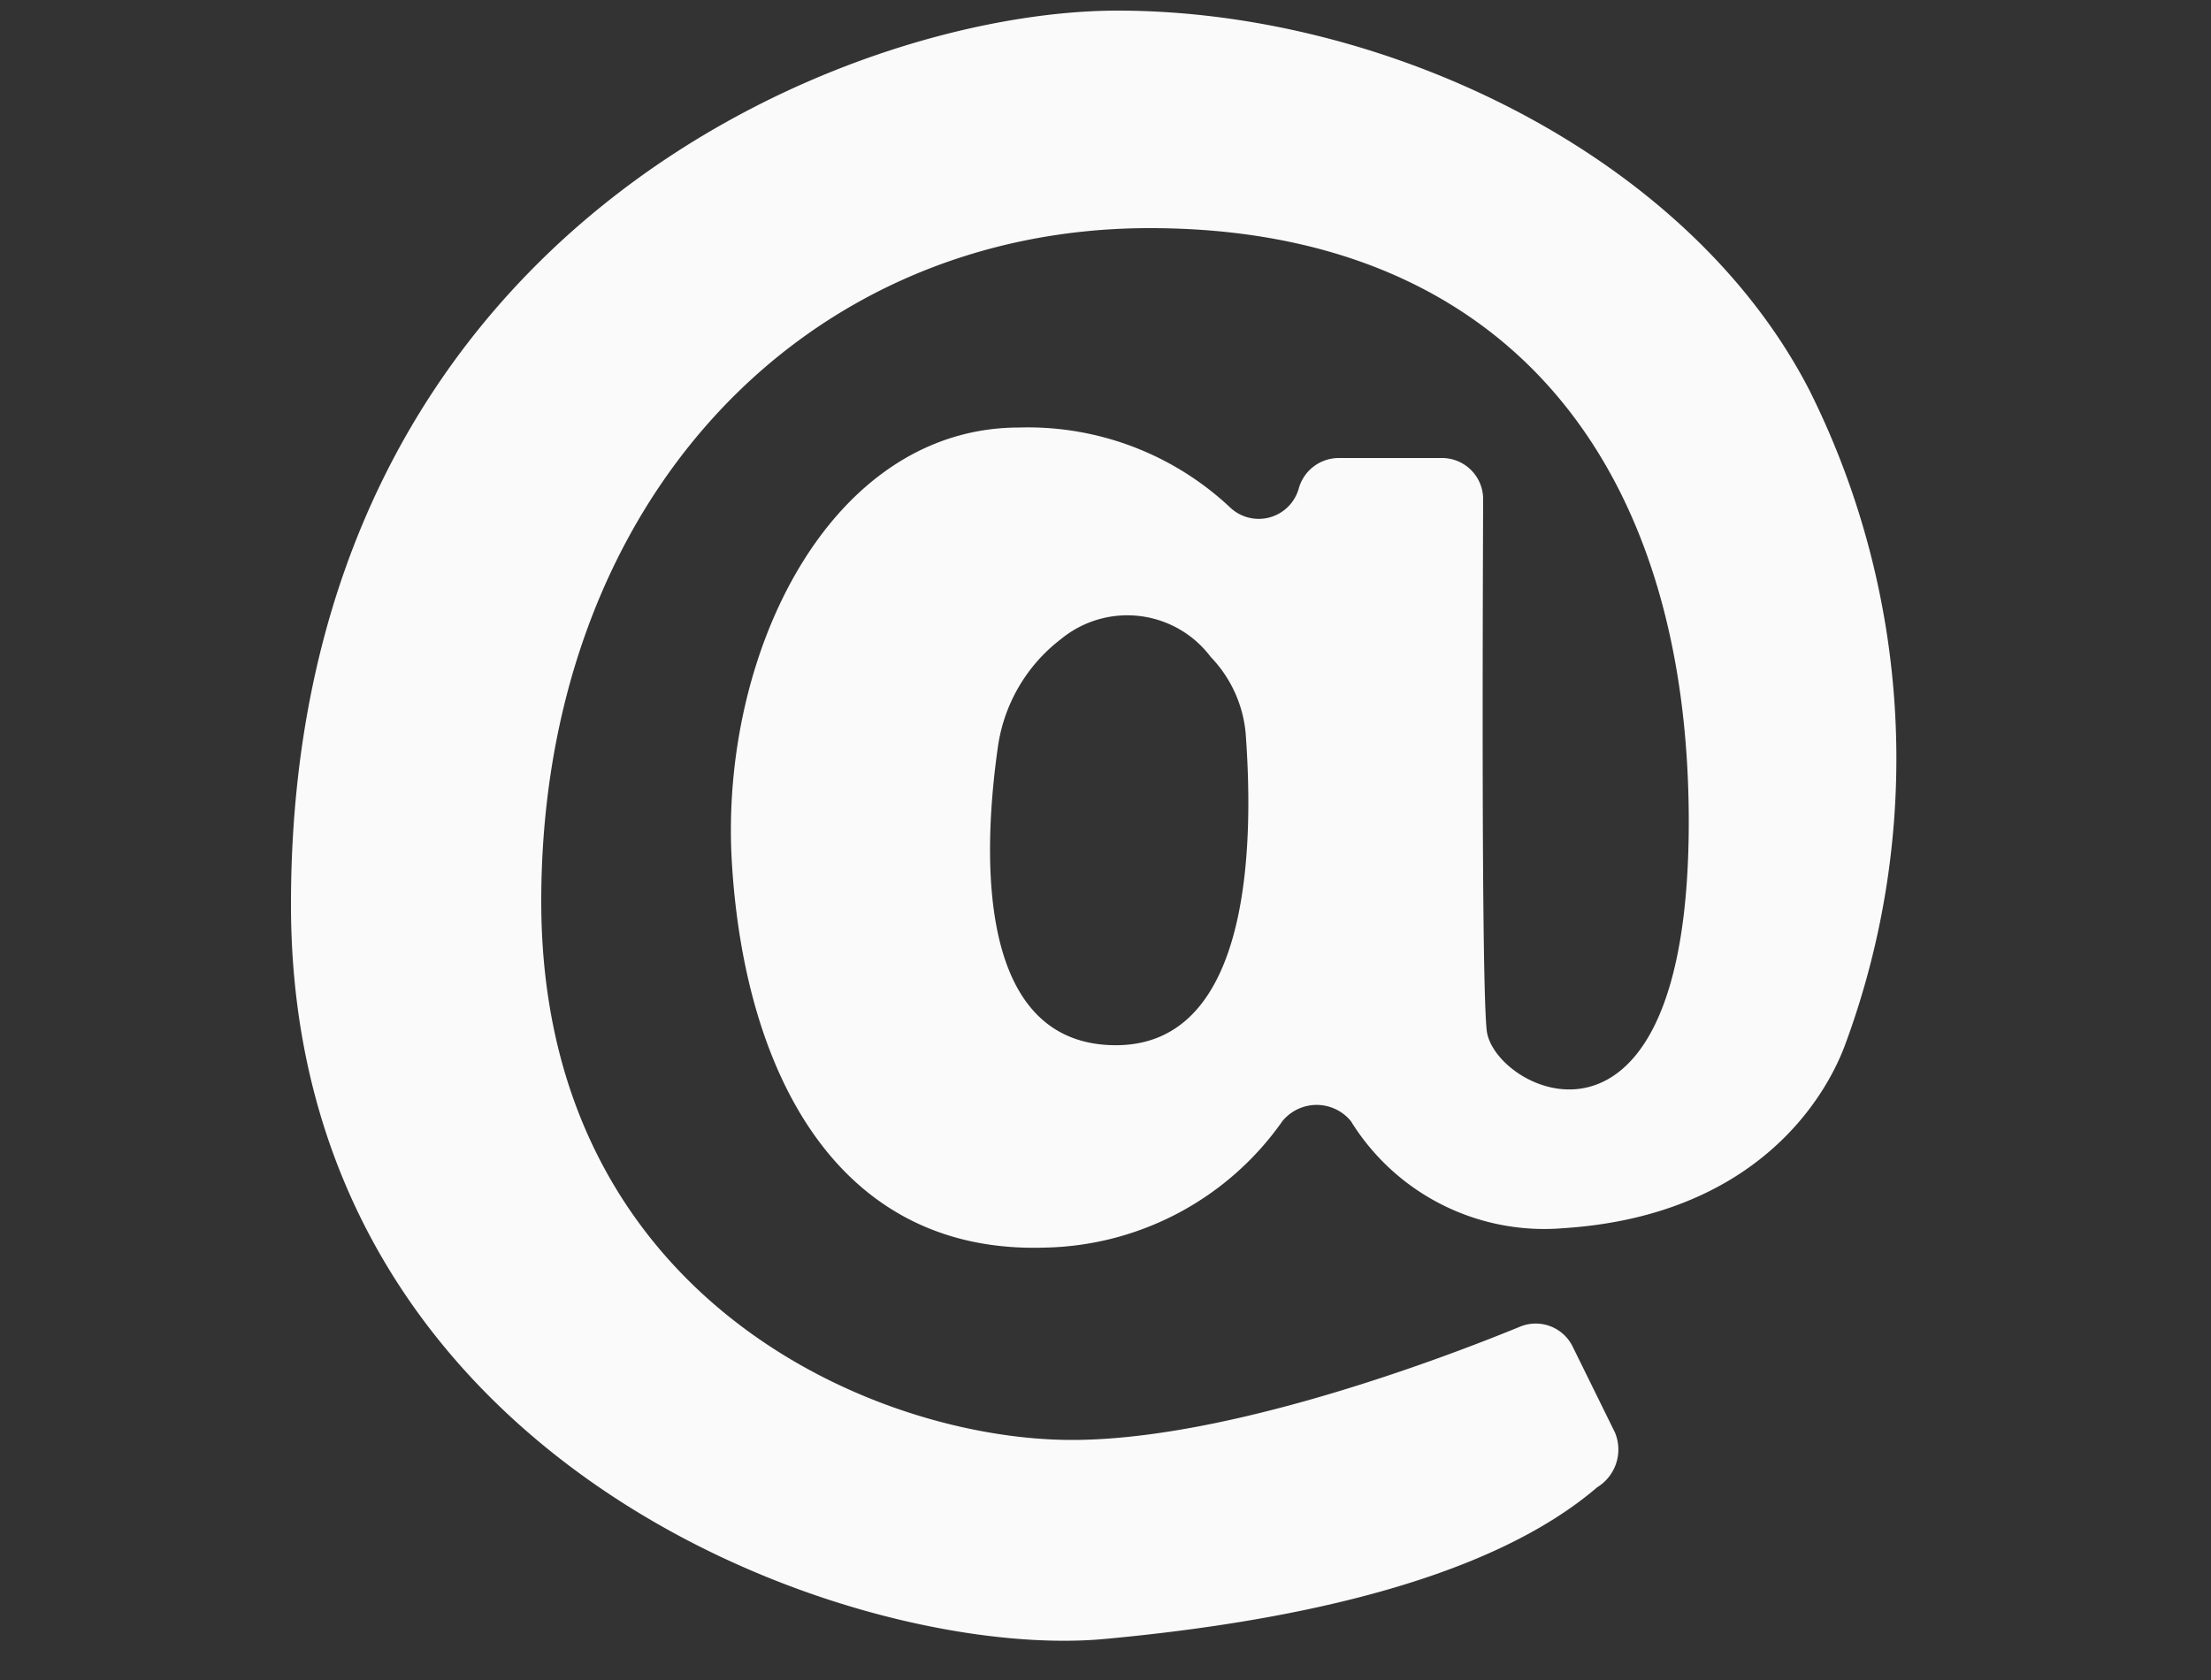
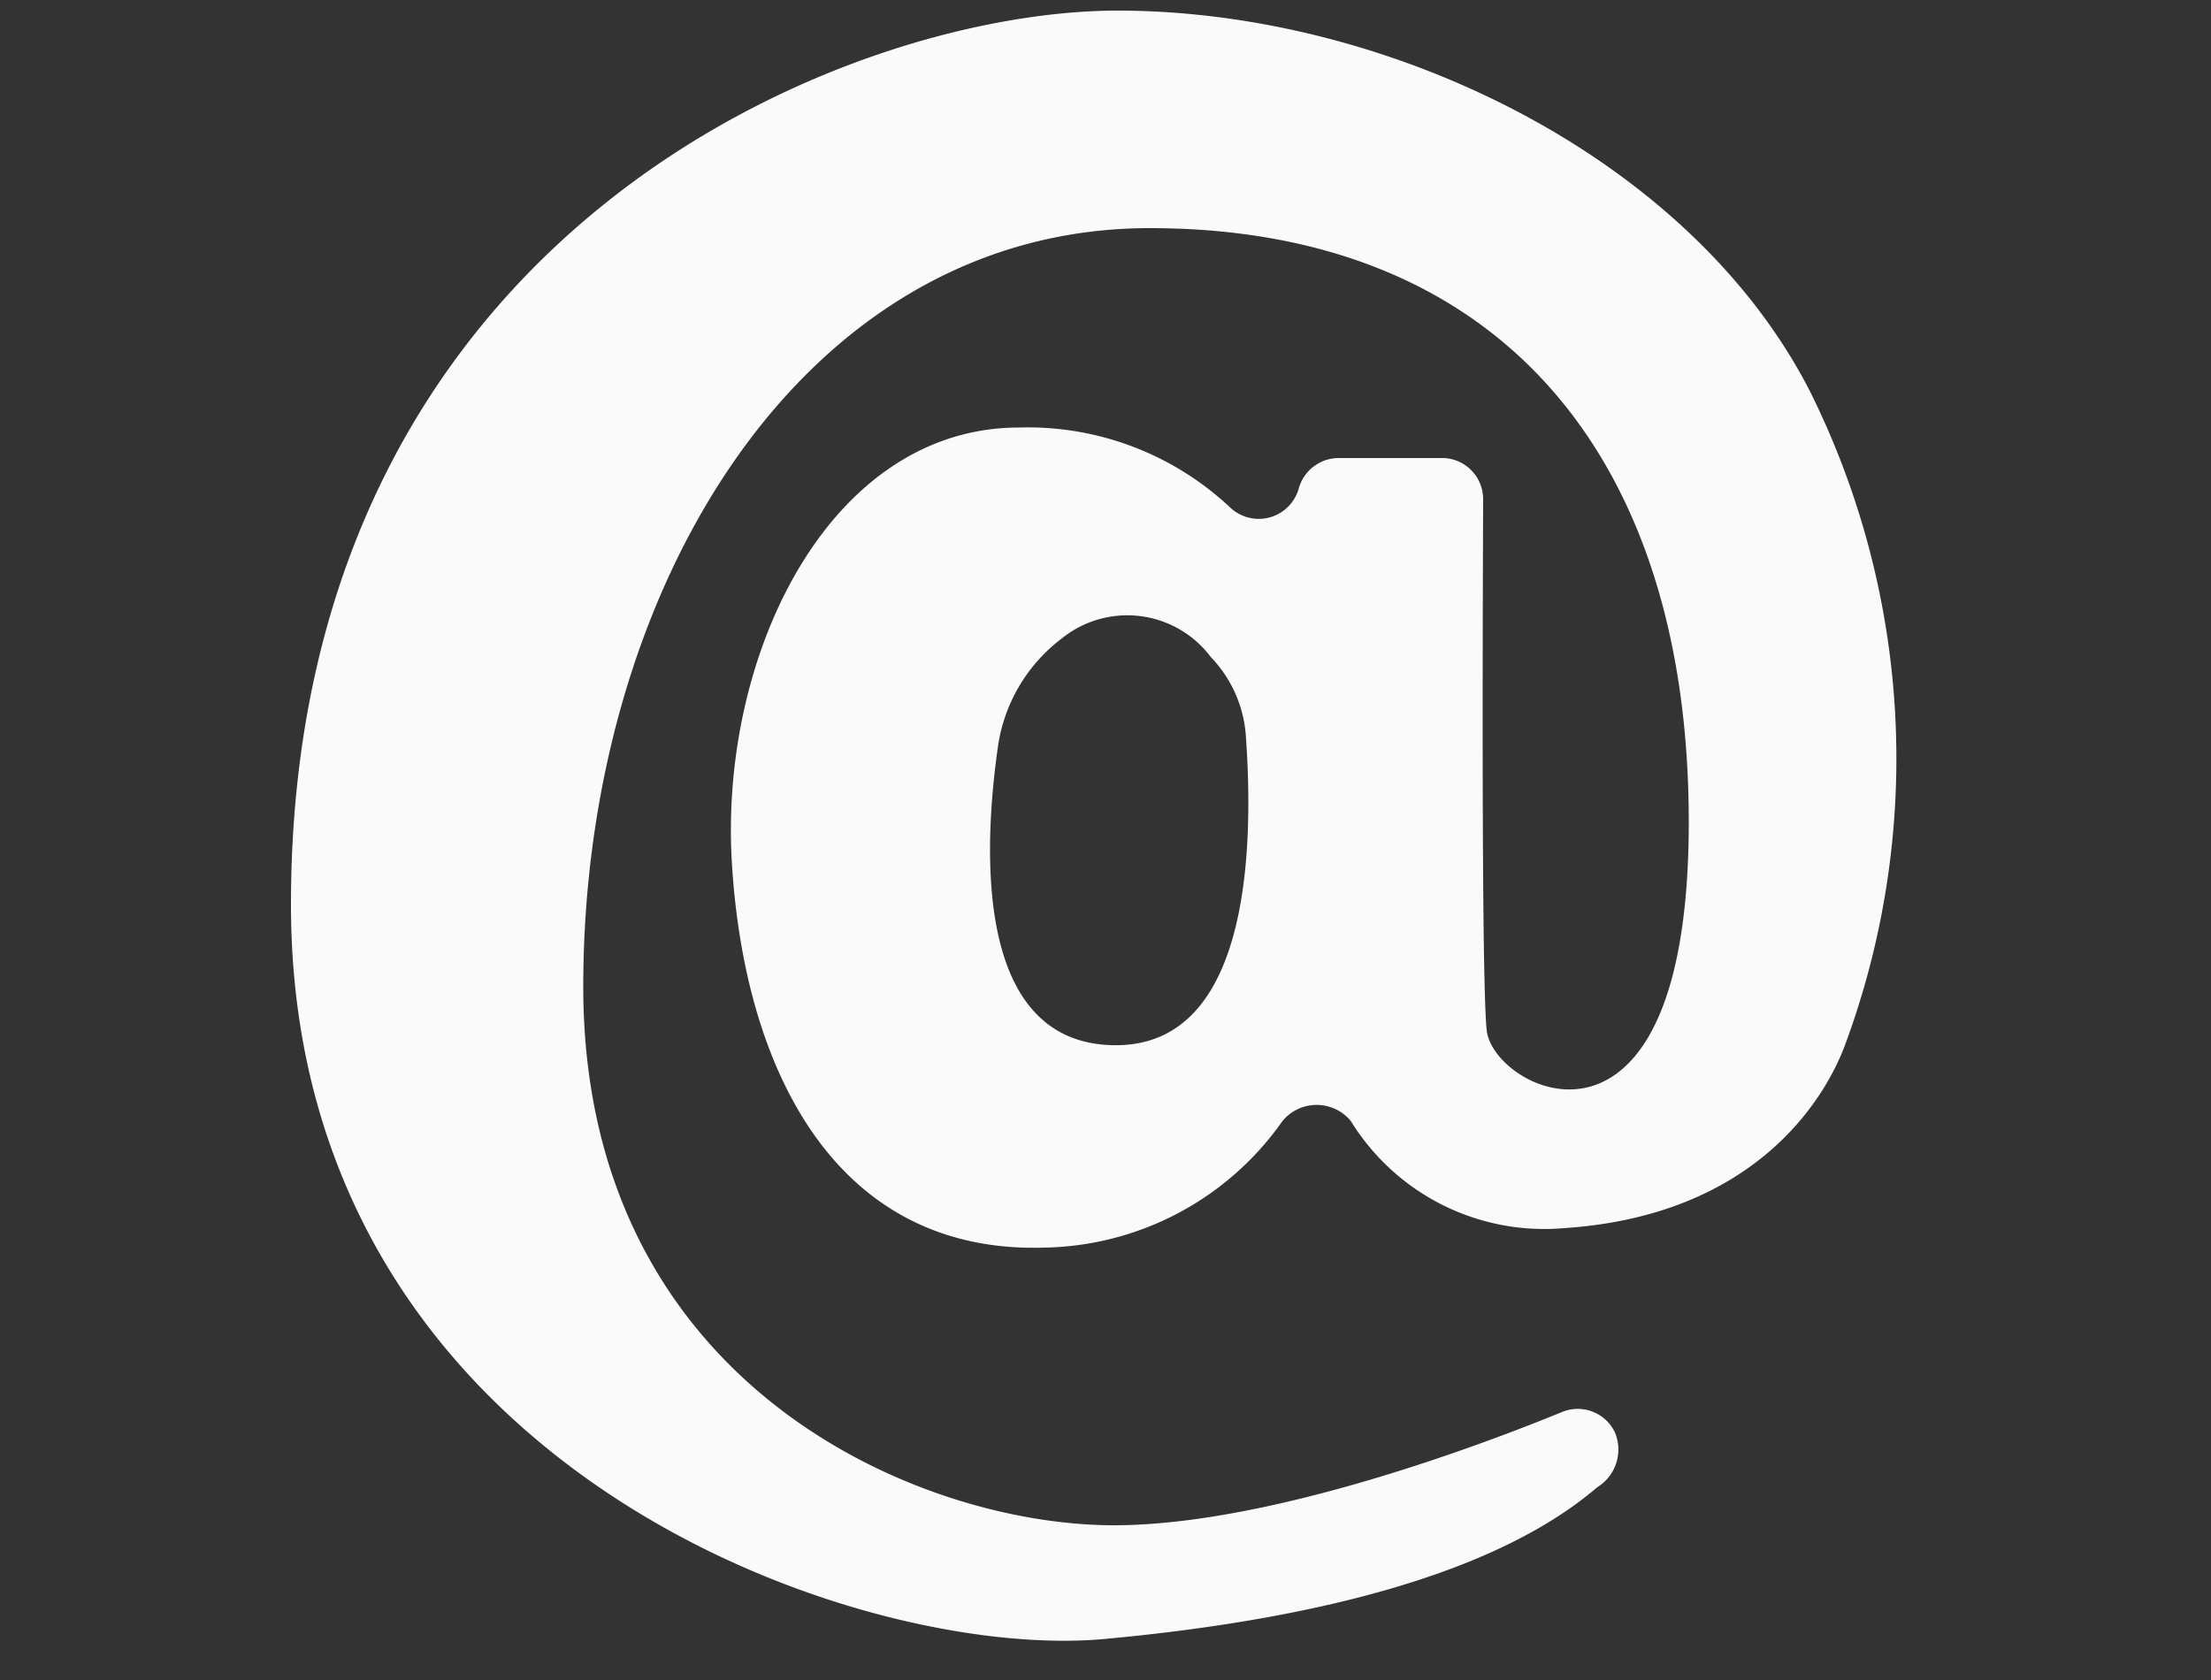
<svg xmlns="http://www.w3.org/2000/svg" id="Calque_1" data-name="Calque 1" viewBox="0 0 50 38">
  <rect x="0" y="0" width="50" height="38" fill="#333333" stroke="none" />
  <defs>
    <style>.cls-1{fill:#fafafa;}</style>
  </defs>
  <title>testPlan de travail 8 copie 13</title>
-   <path class="cls-1" d="M40.92,8.83C38.19,3.52,31.36.24,25.27.24S6.58,5.22,6.58,20.46C6.58,33.2,19.42,37.6,25,37.07c4.43-.41,8.73-1.38,11.12-3.43a1,1,0,0,0,.4-1.24l-.95-1.93a.93.93,0,0,0-1.2-.46c-1.88.77-6.65,2.56-10.13,2.56-4.43,0-12-3.18-12-12.18S18.14,5.16,26,5.16s12.19,5.12,12.19,13.43-4.43,6.09-4.57,4.71c-.12-1.15-.09-9.22-.08-12a.93.93,0,0,0-.94-.94H30.28a.94.94,0,0,0-.91.69.94.94,0,0,1-1.55.43,6.68,6.68,0,0,0-4.77-1.81c-4.29,0-6.78,5.12-6.5,9.83s2.35,8.86,7.06,8.72A6.72,6.72,0,0,0,29,25.36a1,1,0,0,1,1.55,0,5.14,5.14,0,0,0,4.81,2.42c4.29-.28,5.9-2.88,6.37-4.16A18.64,18.64,0,0,0,40.92,8.83ZM25.13,23.64c-3.16-.1-2.87-4.61-2.56-6.77A3.73,3.73,0,0,1,24,14.45a2.36,2.36,0,0,1,3.38.41,2.86,2.86,0,0,1,.79,1.73C28.32,18.65,28.45,23.75,25.13,23.64Z" />
+   <path class="cls-1" d="M40.92,8.83C38.19,3.52,31.36.24,25.27.24S6.58,5.22,6.58,20.46C6.58,33.2,19.42,37.6,25,37.07c4.43-.41,8.73-1.38,11.12-3.43a1,1,0,0,0,.4-1.24a.93.93,0,0,0-1.2-.46c-1.88.77-6.65,2.56-10.13,2.56-4.43,0-12-3.18-12-12.18S18.14,5.16,26,5.16s12.19,5.12,12.19,13.43-4.43,6.09-4.57,4.71c-.12-1.15-.09-9.22-.08-12a.93.93,0,0,0-.94-.94H30.28a.94.94,0,0,0-.91.69.94.94,0,0,1-1.55.43,6.68,6.68,0,0,0-4.77-1.81c-4.29,0-6.78,5.12-6.5,9.83s2.35,8.86,7.06,8.72A6.72,6.72,0,0,0,29,25.36a1,1,0,0,1,1.55,0,5.14,5.14,0,0,0,4.81,2.42c4.29-.28,5.9-2.88,6.37-4.16A18.64,18.64,0,0,0,40.92,8.83ZM25.13,23.64c-3.16-.1-2.87-4.61-2.56-6.77A3.73,3.73,0,0,1,24,14.45a2.36,2.36,0,0,1,3.38.41,2.86,2.86,0,0,1,.79,1.73C28.32,18.65,28.45,23.75,25.13,23.64Z" />
</svg>